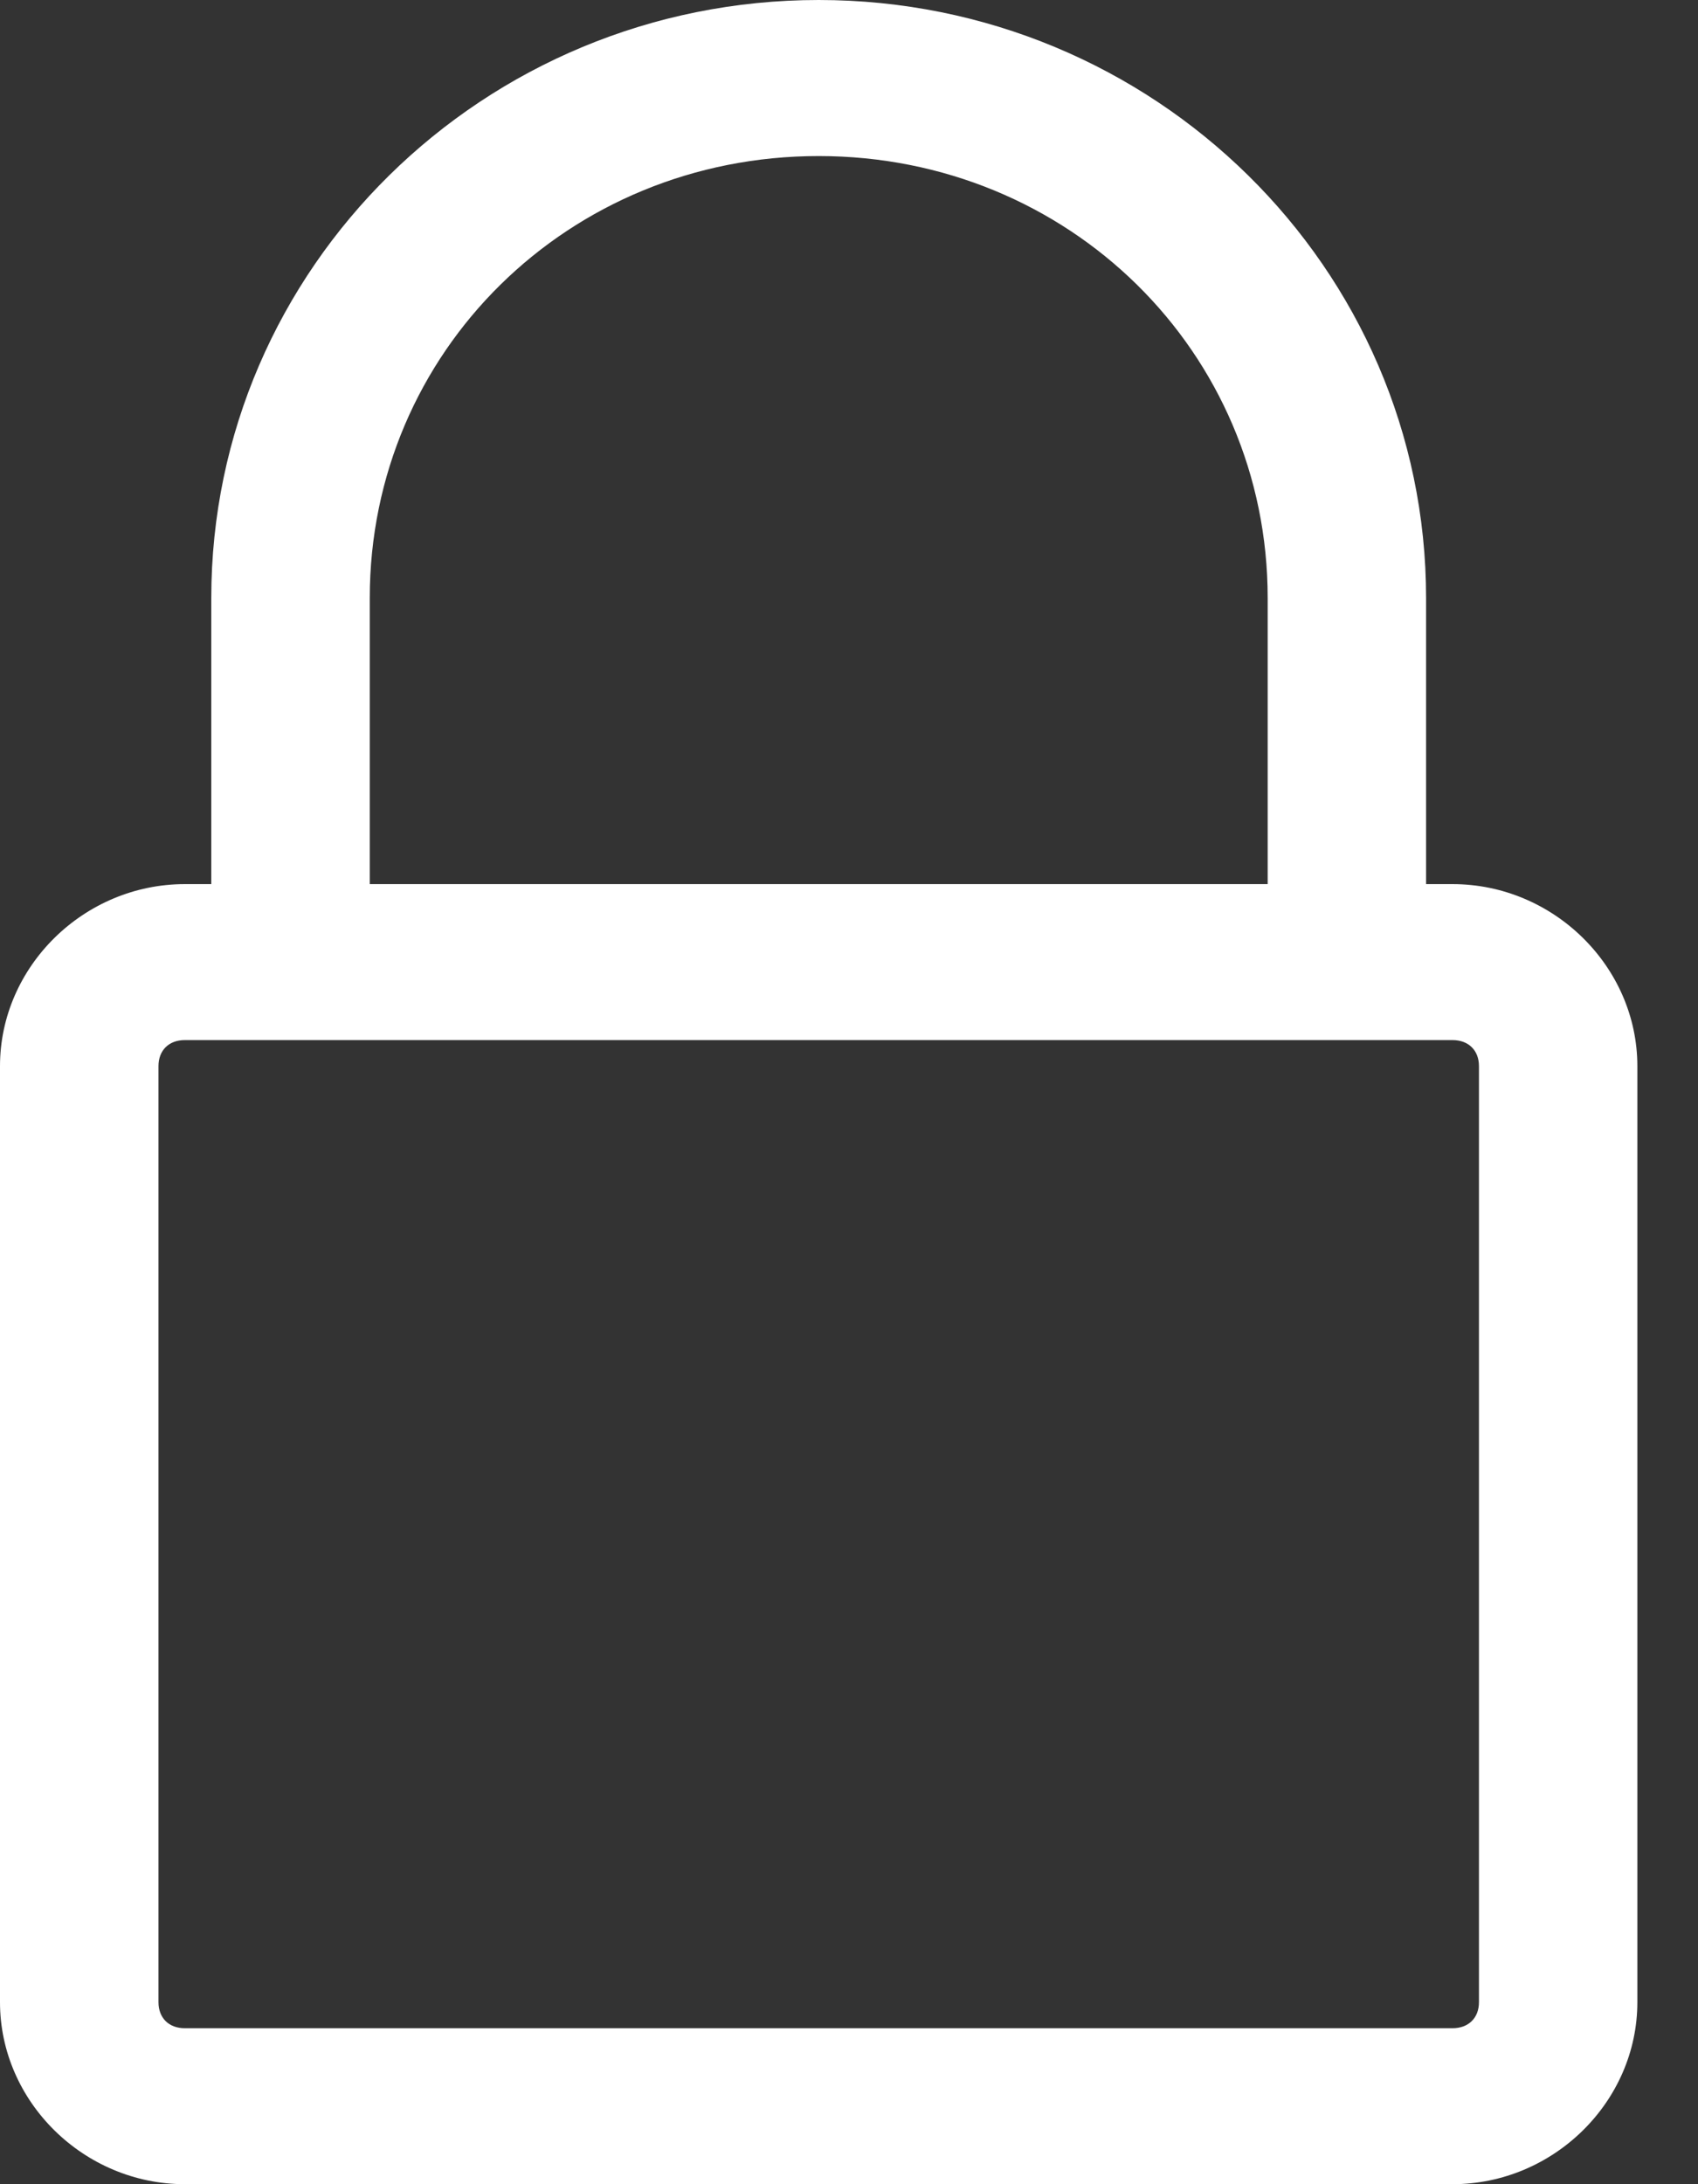
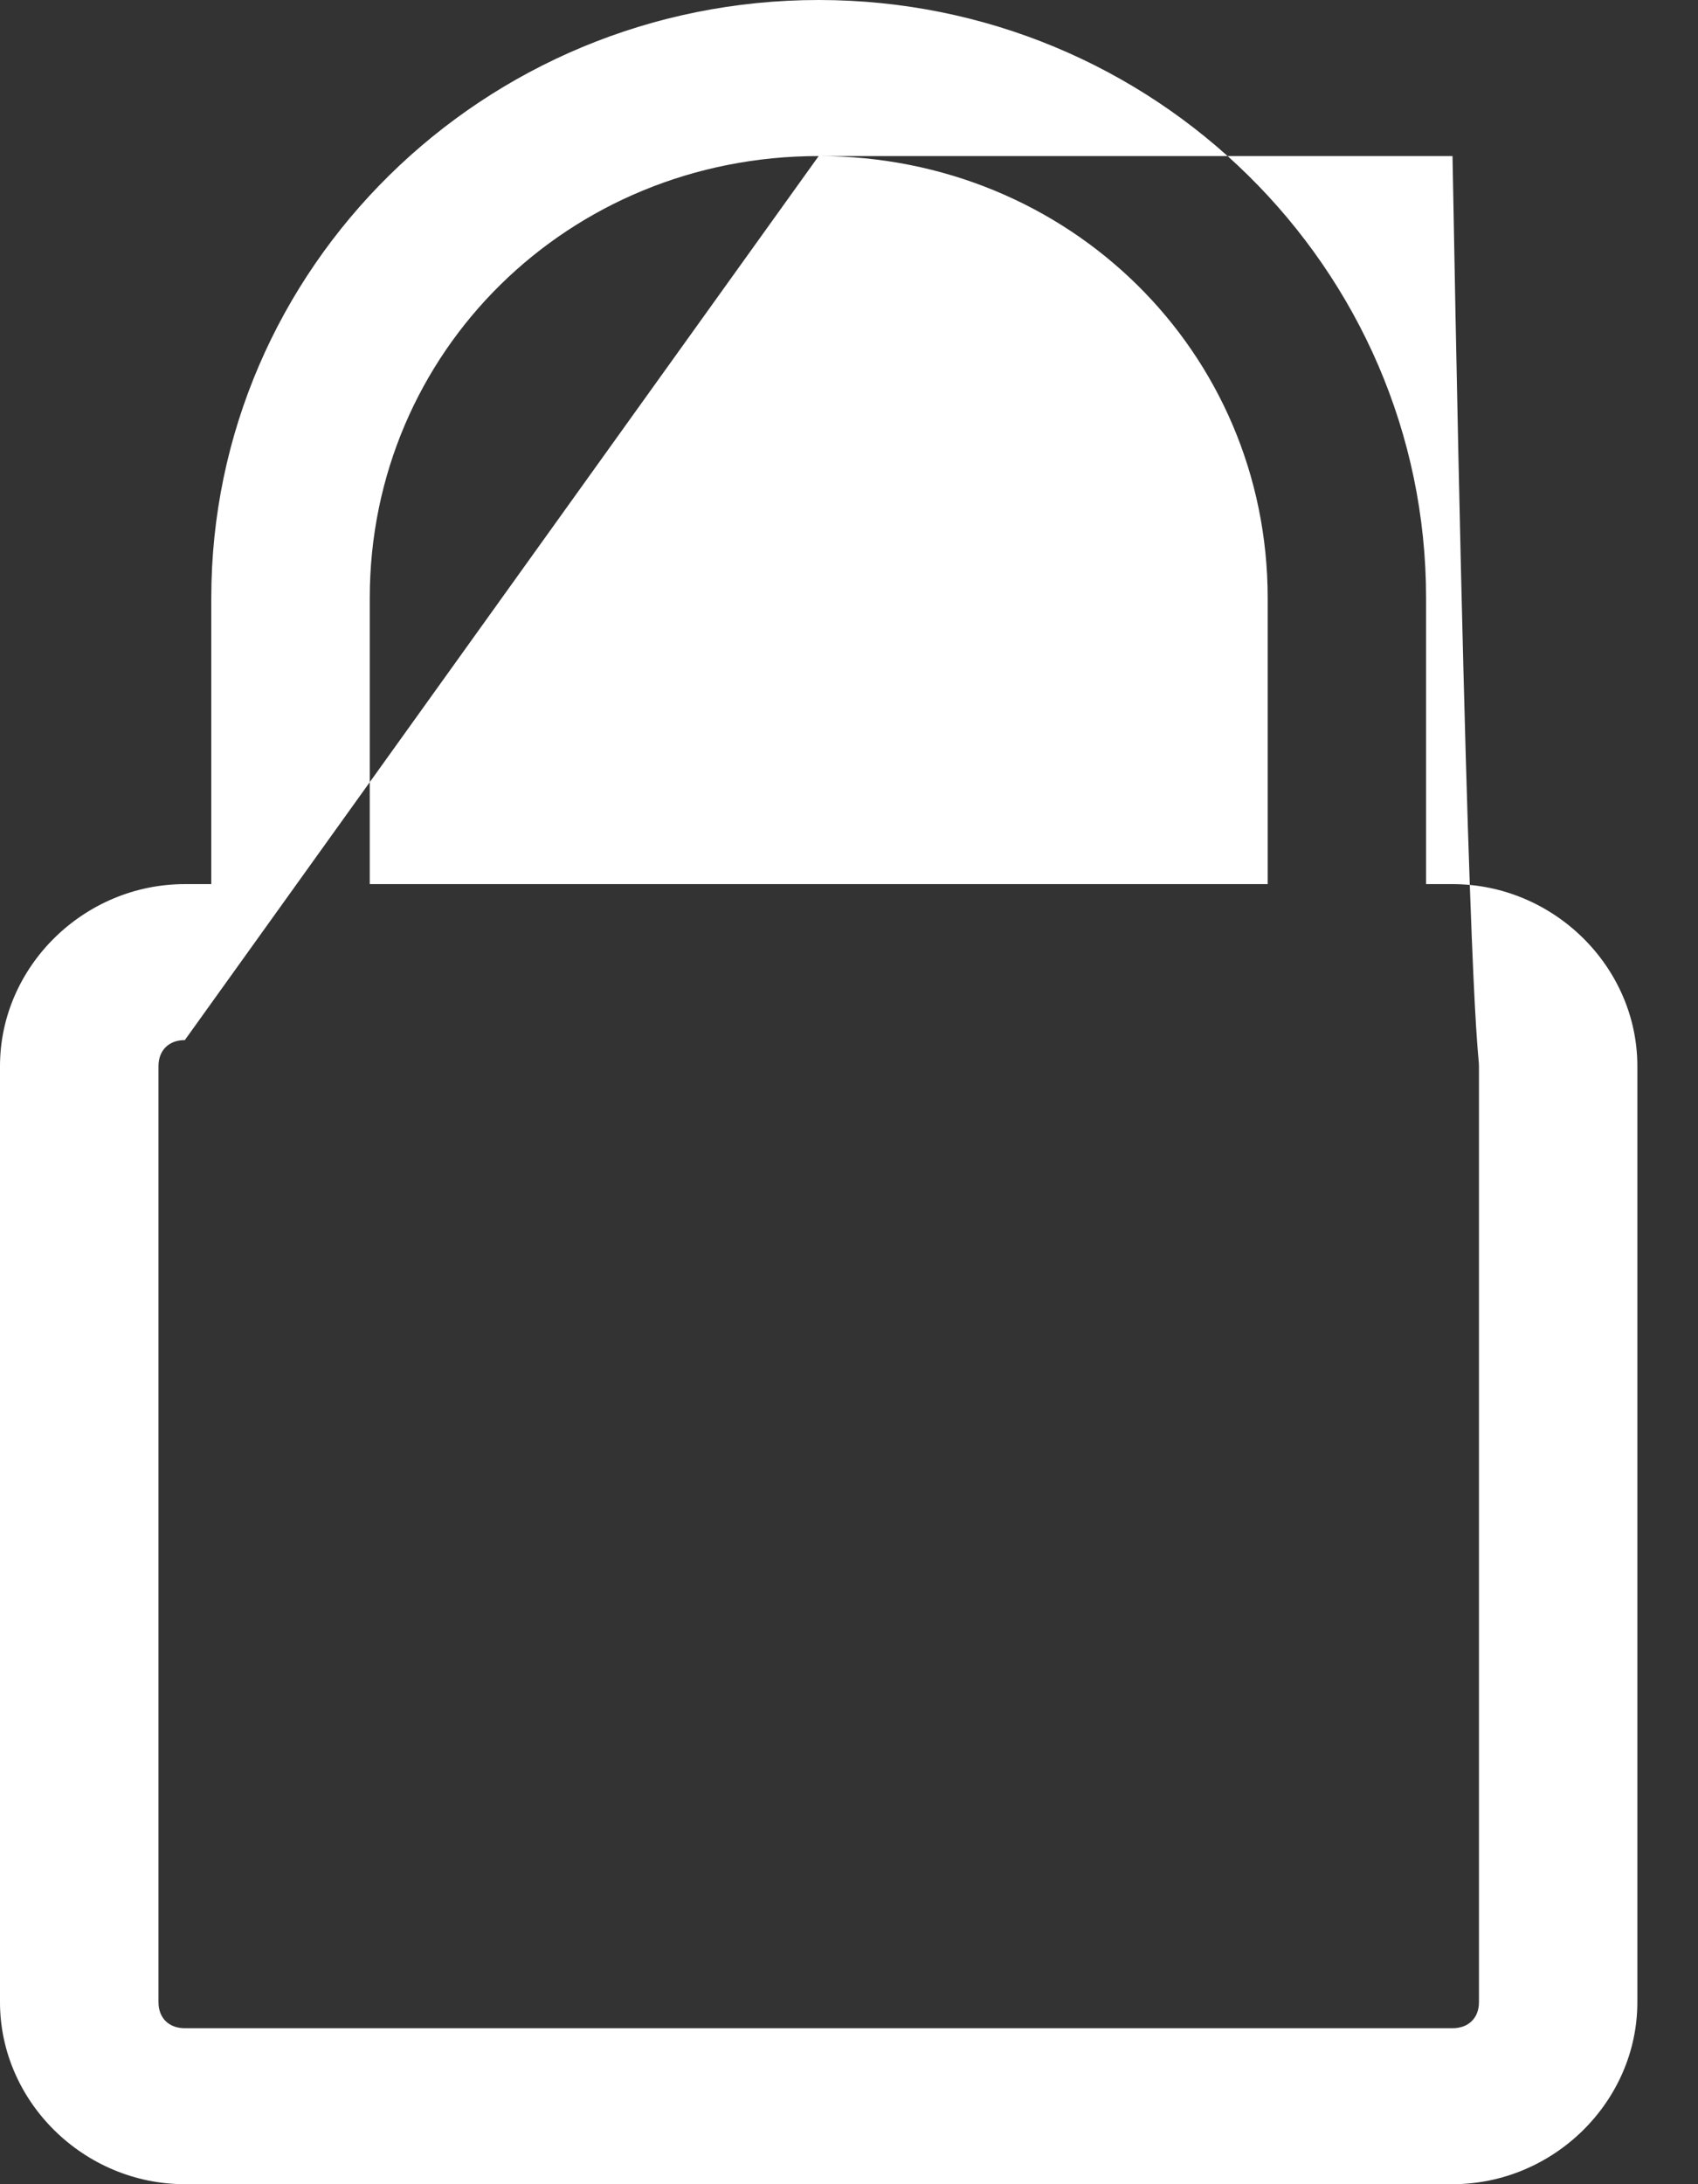
<svg xmlns="http://www.w3.org/2000/svg" width="21" height="27" viewBox="0 0 21 27" fill="none">
  <rect x="0" y="0" width="21" height="27" fill="#333333" stroke="none" />
-   <path d="M10.125 0C5.98 0 2.613 3.314 2.613 7.393V10.929H2.286C1.037 10.929 0 11.949 0 13.179V24.75C0 25.98 1.037 27 2.286 27H17.964C19.213 27 20.25 25.98 20.25 24.75V13.179C20.25 11.949 19.213 10.929 17.964 10.929H17.637V7.393C17.637 3.314 14.27 0 10.125 0H10.125ZM10.125 1.929C13.218 1.929 15.678 4.349 15.678 7.393V10.929H4.573V7.393C4.573 4.349 7.032 1.929 10.125 1.929H10.125ZM2.286 12.857H17.964C18.162 12.857 18.291 12.984 18.291 13.179V24.75C18.291 24.945 18.162 25.072 17.964 25.072H2.286C2.088 25.072 1.96 24.945 1.96 24.75V13.179C1.96 12.984 2.088 12.857 2.286 12.857Z" fill="white" />
+   <path d="M10.125 0C5.98 0 2.613 3.314 2.613 7.393V10.929H2.286C1.037 10.929 0 11.949 0 13.179V24.75C0 25.98 1.037 27 2.286 27H17.964C19.213 27 20.25 25.98 20.25 24.75V13.179C20.25 11.949 19.213 10.929 17.964 10.929H17.637V7.393C17.637 3.314 14.27 0 10.125 0H10.125ZM10.125 1.929C13.218 1.929 15.678 4.349 15.678 7.393V10.929H4.573V7.393C4.573 4.349 7.032 1.929 10.125 1.929H10.125ZH17.964C18.162 12.857 18.291 12.984 18.291 13.179V24.75C18.291 24.945 18.162 25.072 17.964 25.072H2.286C2.088 25.072 1.96 24.945 1.96 24.75V13.179C1.96 12.984 2.088 12.857 2.286 12.857Z" fill="white" />
</svg>